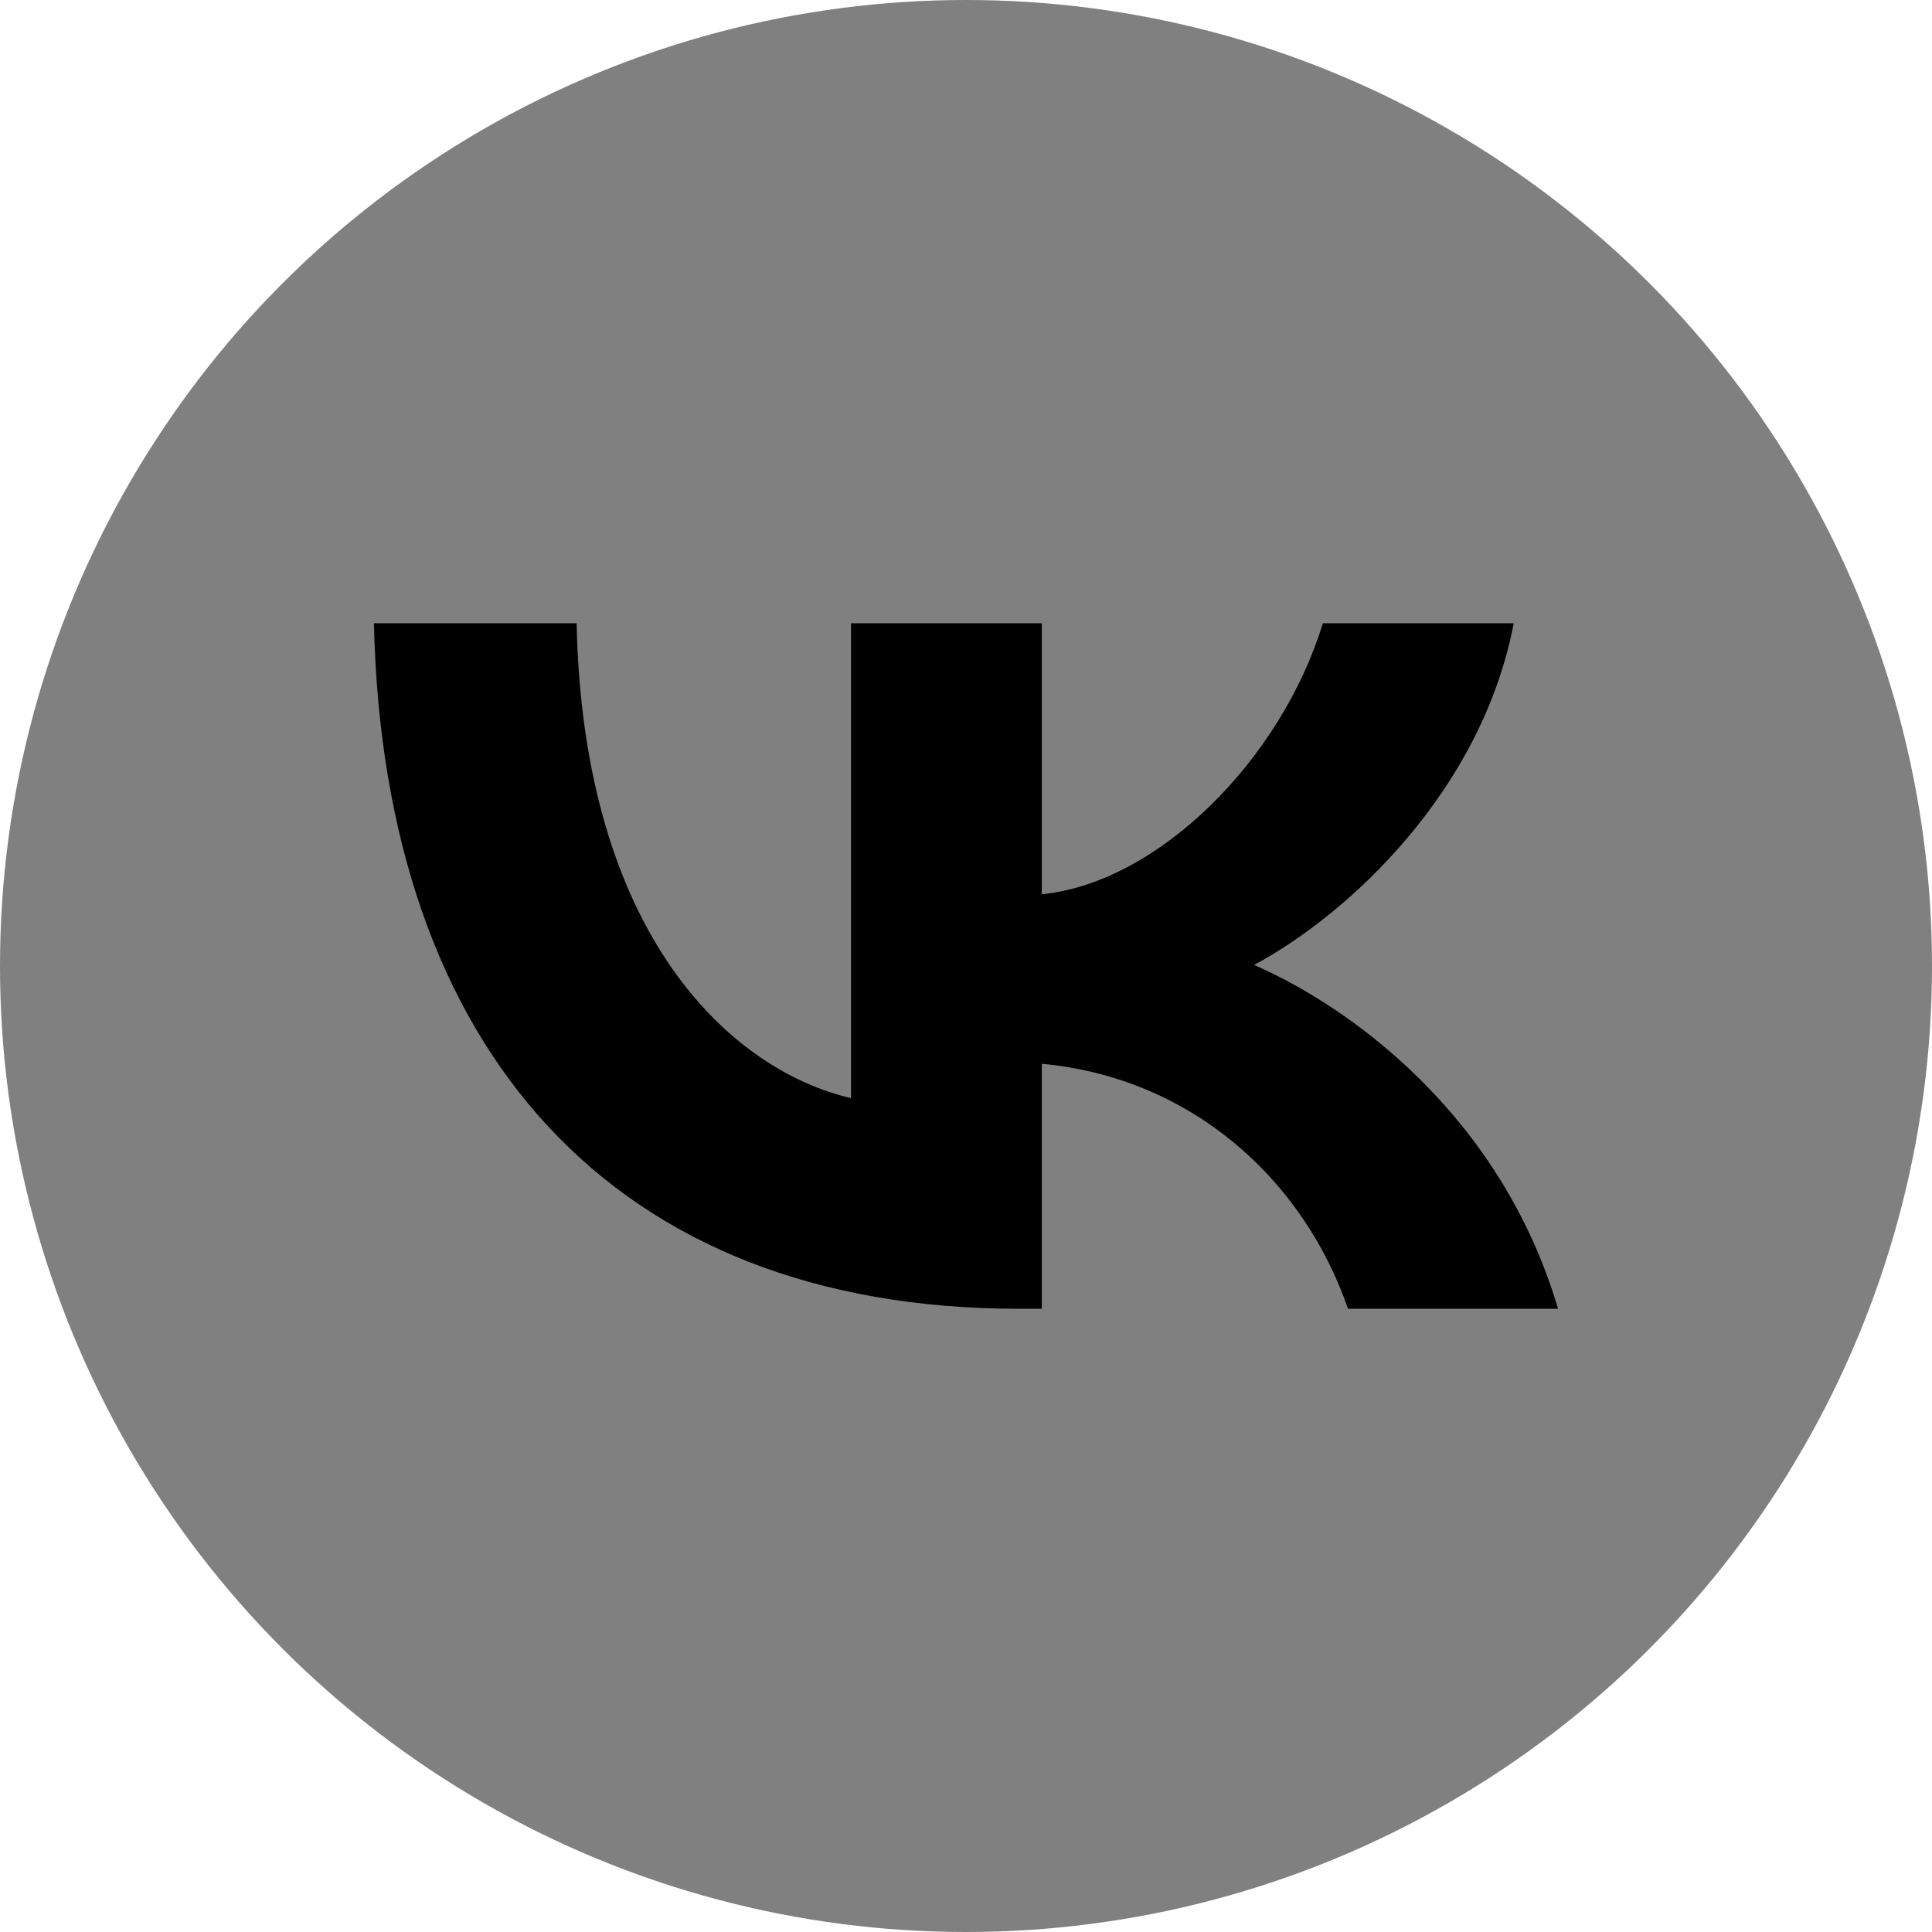
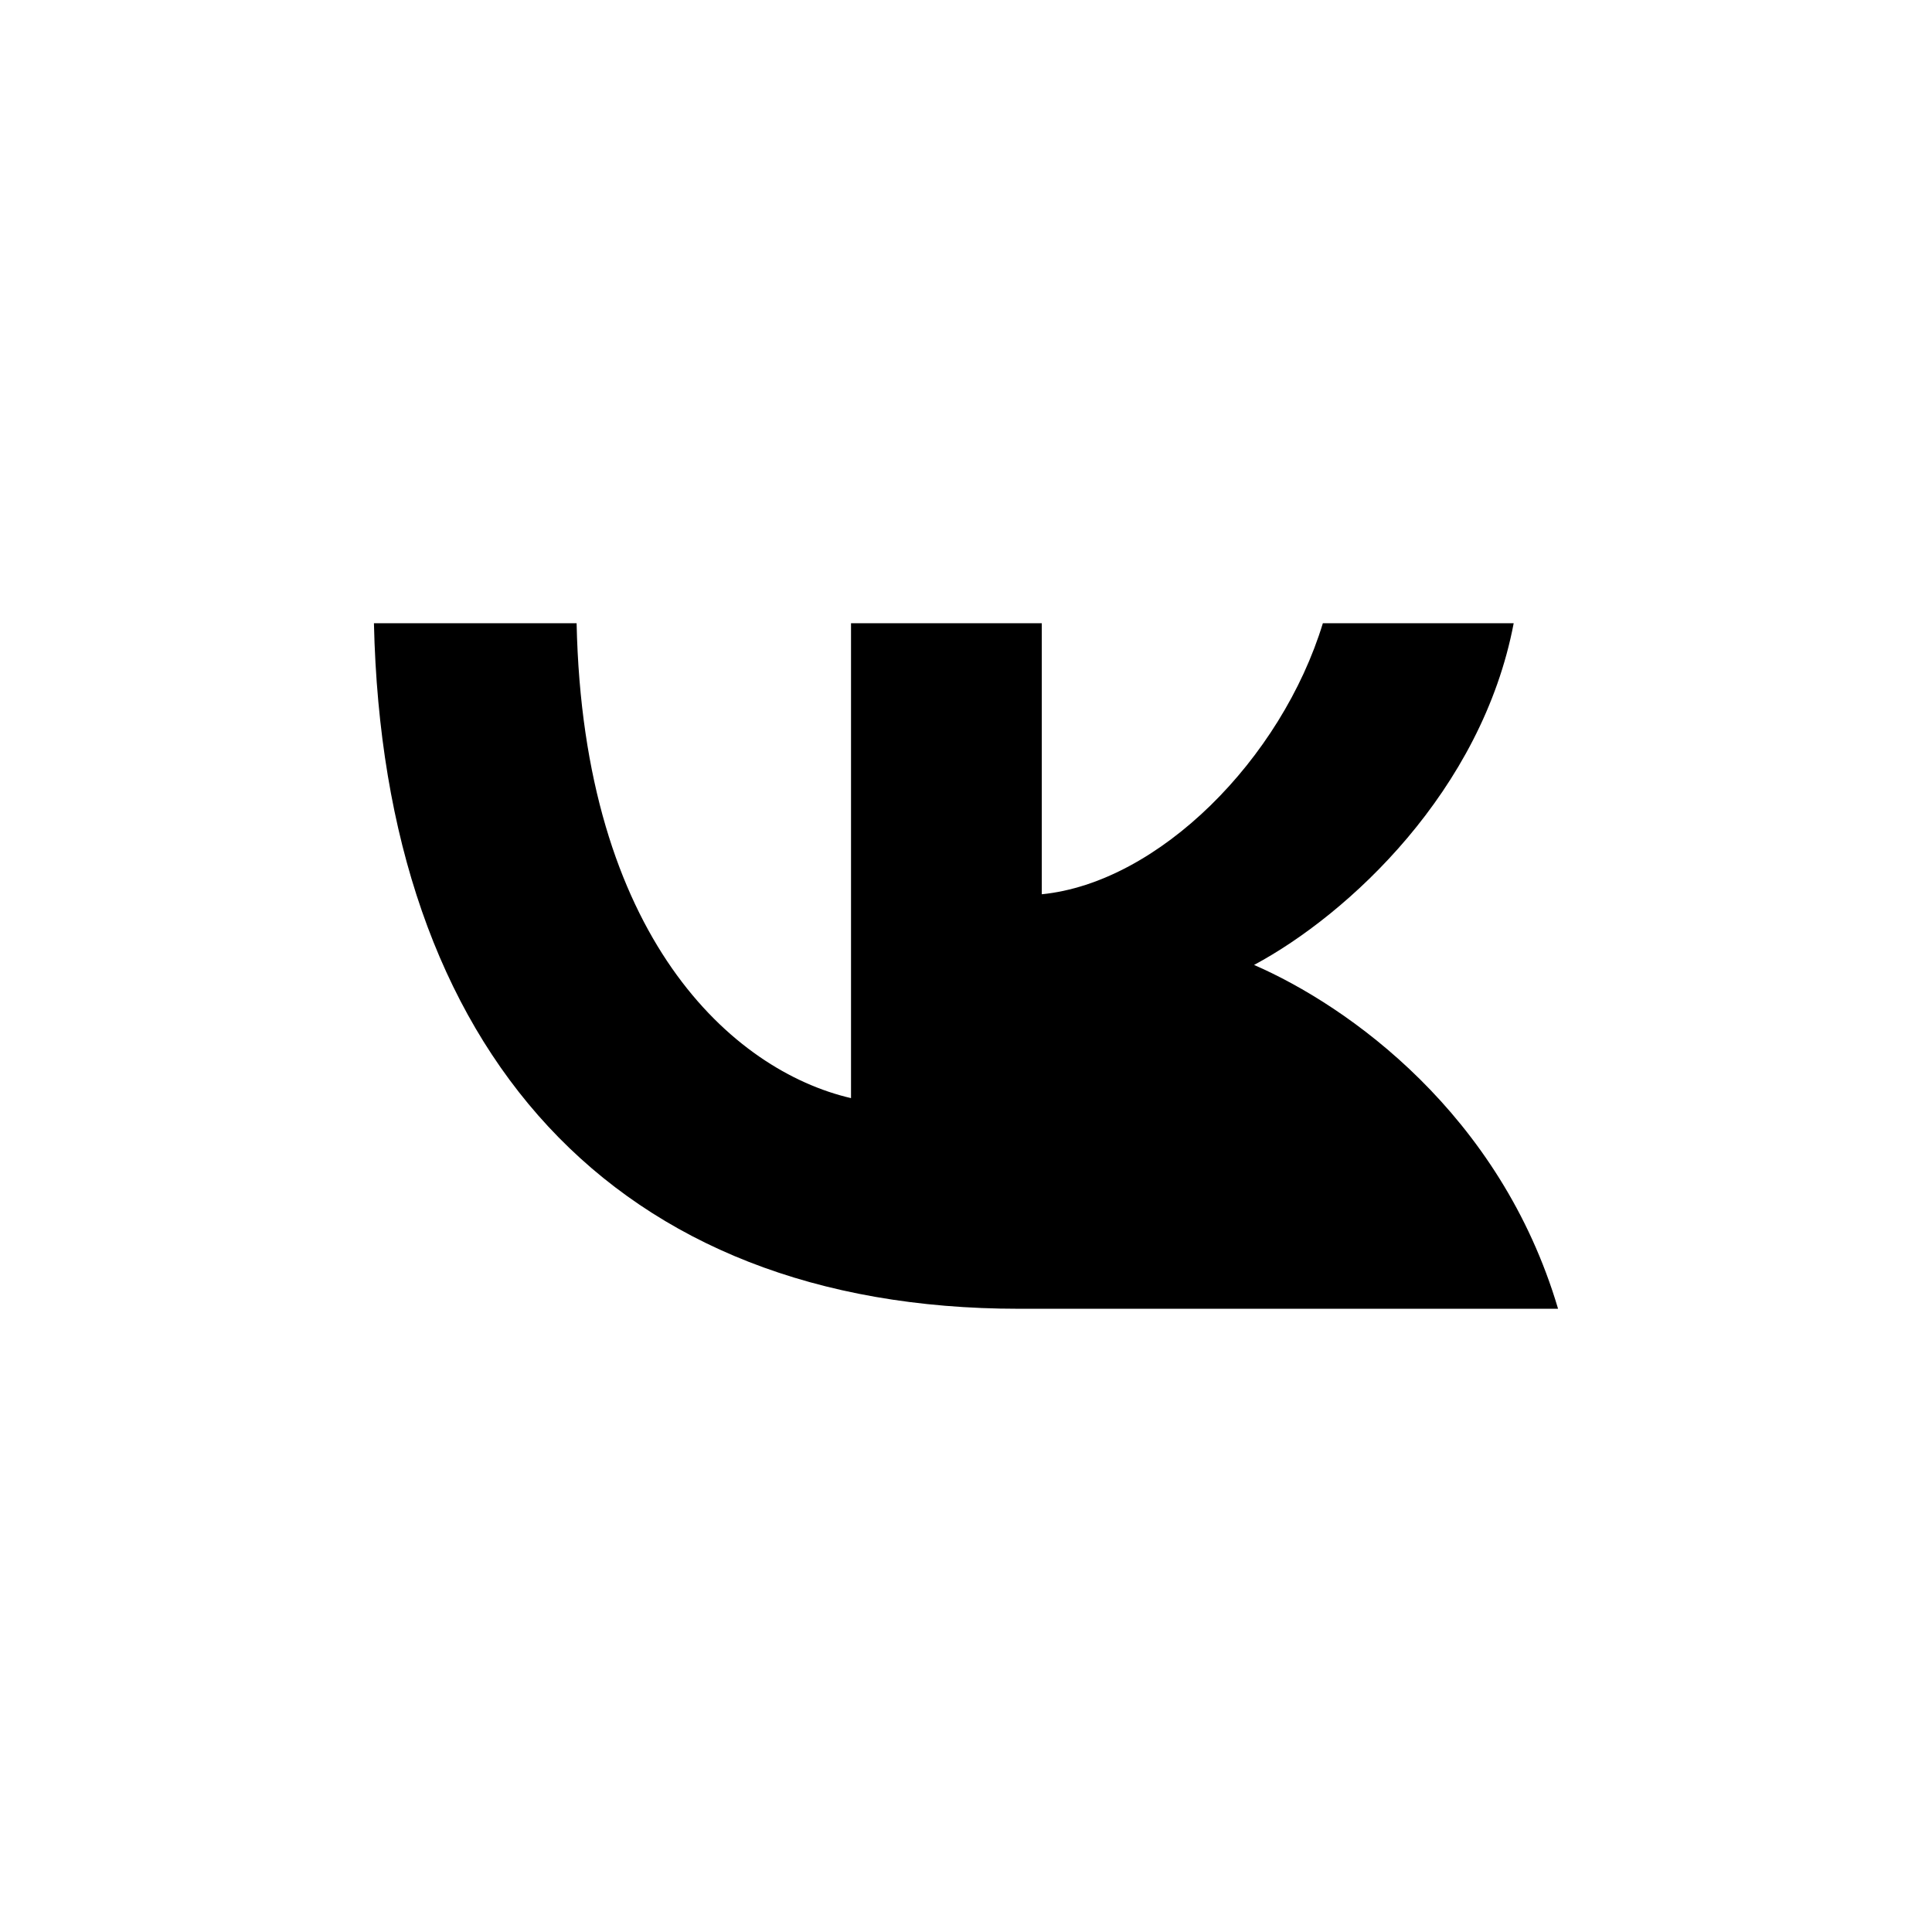
<svg xmlns="http://www.w3.org/2000/svg" width="31" height="31" viewBox="0 0 31 31" fill="none">
-   <circle cx="15.5" cy="15.5" r="15.5" fill="#808080" />
-   <path d="M16.349 21C9.857 21 6.154 16.871 6 10H9.252C9.359 15.043 11.756 17.179 13.655 17.62V10H16.716V14.349C18.592 14.162 20.561 12.18 21.226 10H24.288C23.777 12.687 21.641 14.669 20.122 15.483C21.641 16.144 24.074 17.873 25 21H21.63C20.906 18.908 19.102 17.289 16.716 17.069V21H16.349Z" fill="black" />
+   <path d="M16.349 21C9.857 21 6.154 16.871 6 10H9.252C9.359 15.043 11.756 17.179 13.655 17.62V10H16.716V14.349C18.592 14.162 20.561 12.18 21.226 10H24.288C23.777 12.687 21.641 14.669 20.122 15.483C21.641 16.144 24.074 17.873 25 21H21.63V21H16.349Z" fill="black" />
</svg>